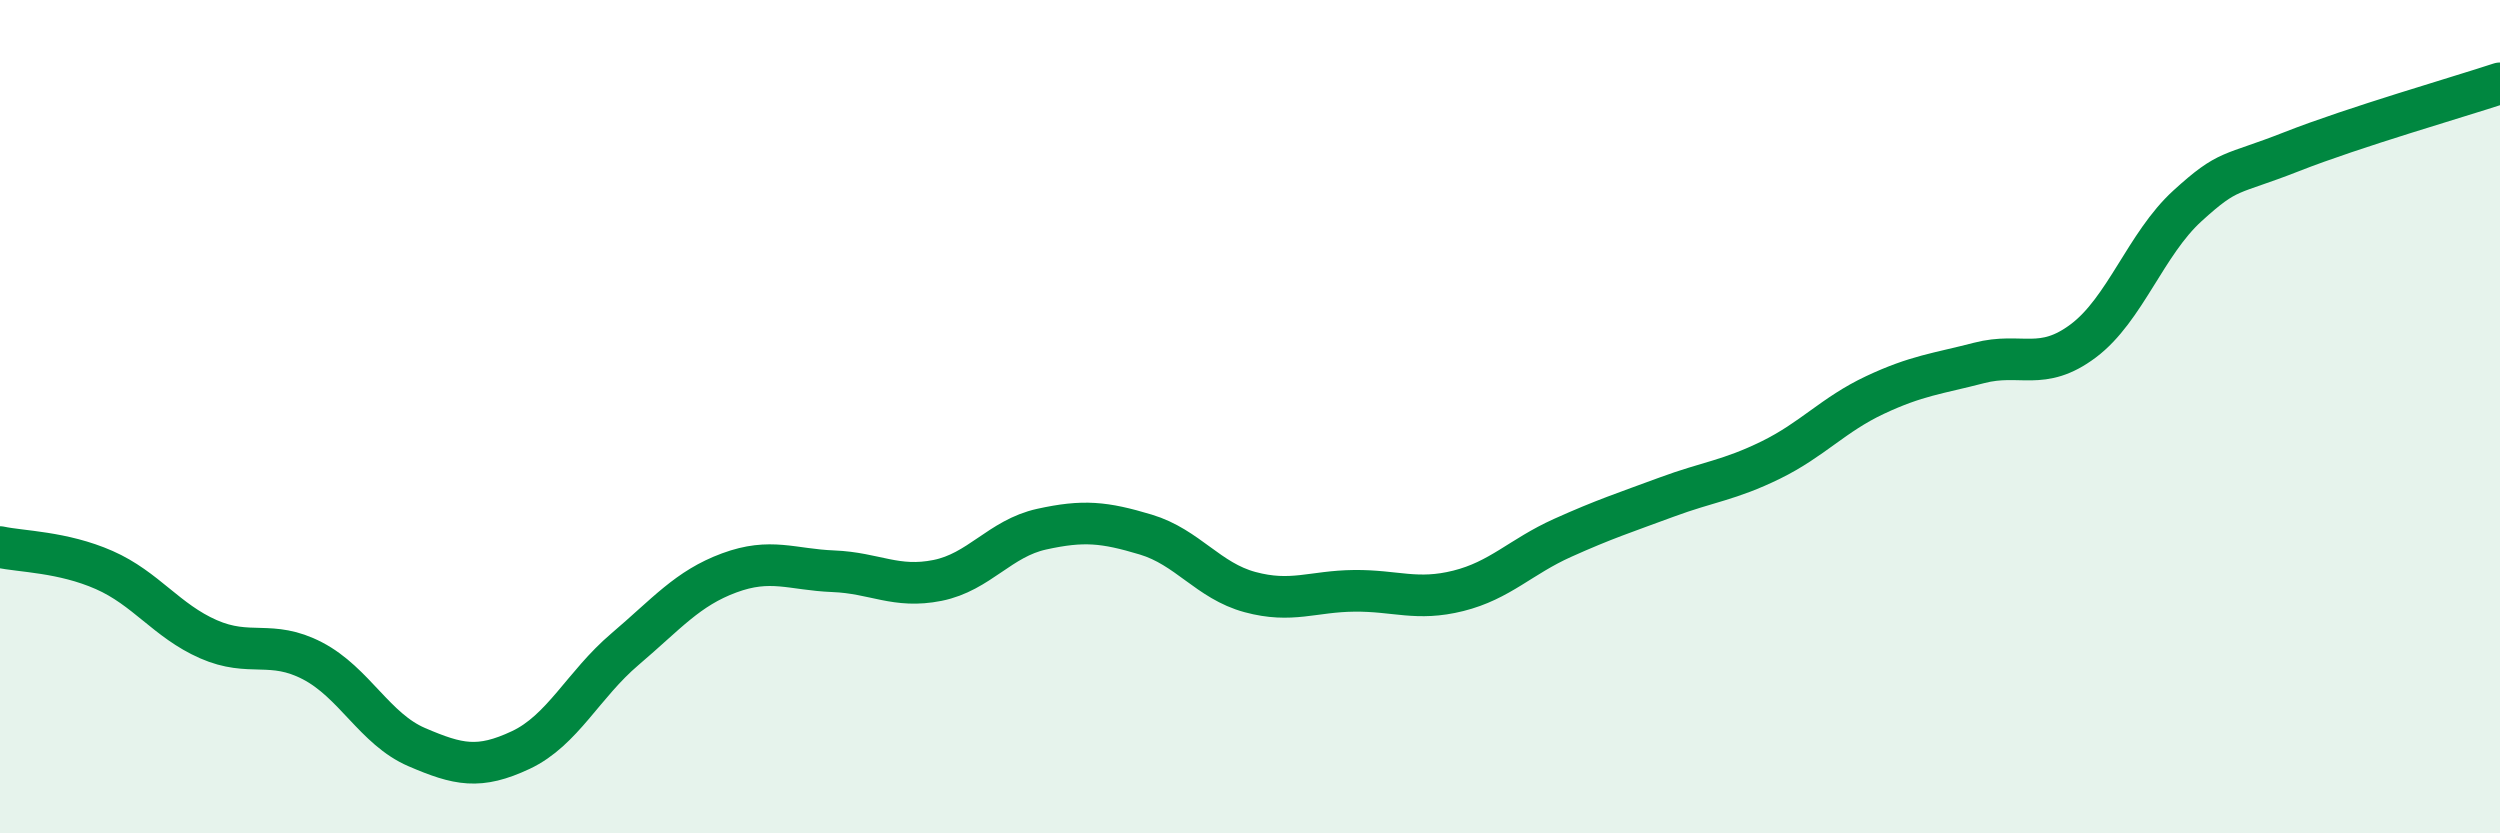
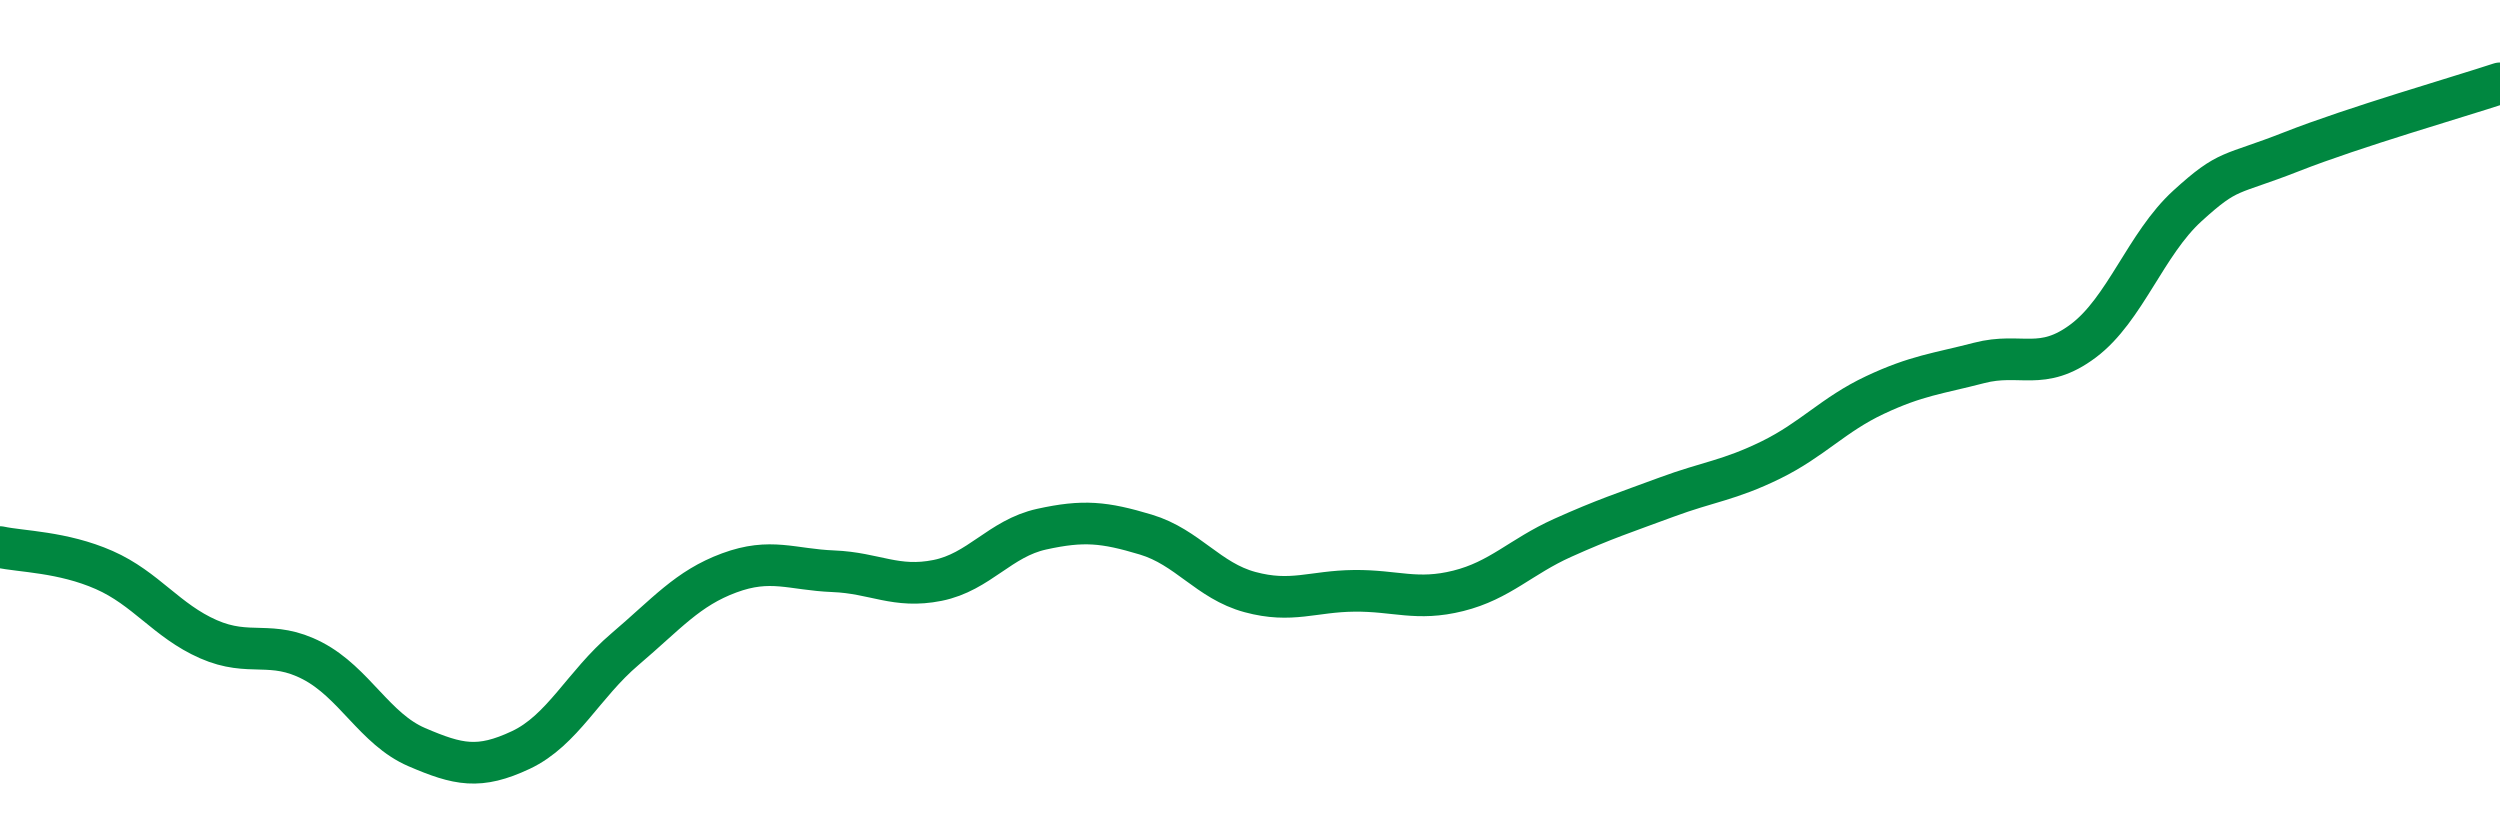
<svg xmlns="http://www.w3.org/2000/svg" width="60" height="20" viewBox="0 0 60 20">
-   <path d="M 0,13.13 C 0.5,13.24 1.5,13.24 2.5,13.68 C 3.5,14.12 4,14.9 5,15.34 C 6,15.78 6.5,15.34 7.5,15.86 C 8.5,16.38 9,17.5 10,17.93 C 11,18.36 11.5,18.47 12.5,18 C 13.5,17.53 14,16.43 15,15.58 C 16,14.73 16.5,14.12 17.5,13.75 C 18.5,13.38 19,13.67 20,13.71 C 21,13.75 21.5,14.13 22.5,13.93 C 23.5,13.73 24,12.92 25,12.7 C 26,12.48 26.5,12.53 27.5,12.83 C 28.5,13.13 29,13.94 30,14.21 C 31,14.48 31.5,14.19 32.5,14.18 C 33.5,14.17 34,14.43 35,14.18 C 36,13.93 36.5,13.36 37.5,12.91 C 38.5,12.46 39,12.3 40,11.93 C 41,11.56 41.5,11.53 42.5,11.04 C 43.5,10.55 44,9.95 45,9.48 C 46,9.01 46.5,8.97 47.5,8.71 C 48.5,8.45 49,8.93 50,8.18 C 51,7.43 51.5,5.85 52.5,4.94 C 53.5,4.03 53.5,4.23 55,3.64 C 56.5,3.05 59,2.33 60,2L60 20L0 20Z" fill="#008740" opacity="0.1" stroke-linecap="round" stroke-linejoin="round" />
  <path d="M 0,13.13 C 0.5,13.24 1.5,13.24 2.5,13.68 C 3.5,14.12 4,14.9 5,15.34 C 6,15.78 6.5,15.34 7.5,15.86 C 8.5,16.38 9,17.5 10,17.93 C 11,18.36 11.5,18.47 12.5,18 C 13.5,17.53 14,16.43 15,15.58 C 16,14.73 16.5,14.12 17.5,13.75 C 18.5,13.38 19,13.67 20,13.71 C 21,13.75 21.5,14.13 22.5,13.93 C 23.5,13.73 24,12.92 25,12.7 C 26,12.48 26.5,12.53 27.5,12.83 C 28.5,13.13 29,13.94 30,14.21 C 31,14.48 31.5,14.19 32.5,14.18 C 33.5,14.17 34,14.43 35,14.18 C 36,13.93 36.5,13.36 37.5,12.91 C 38.5,12.46 39,12.3 40,11.93 C 41,11.56 41.5,11.53 42.5,11.04 C 43.5,10.55 44,9.95 45,9.48 C 46,9.01 46.5,8.97 47.5,8.71 C 48.5,8.45 49,8.93 50,8.18 C 51,7.43 51.5,5.85 52.5,4.94 C 53.5,4.03 53.5,4.23 55,3.64 C 56.5,3.05 59,2.33 60,2" stroke="#008740" stroke-width="1" fill="none" stroke-linecap="round" stroke-linejoin="round" />
</svg>